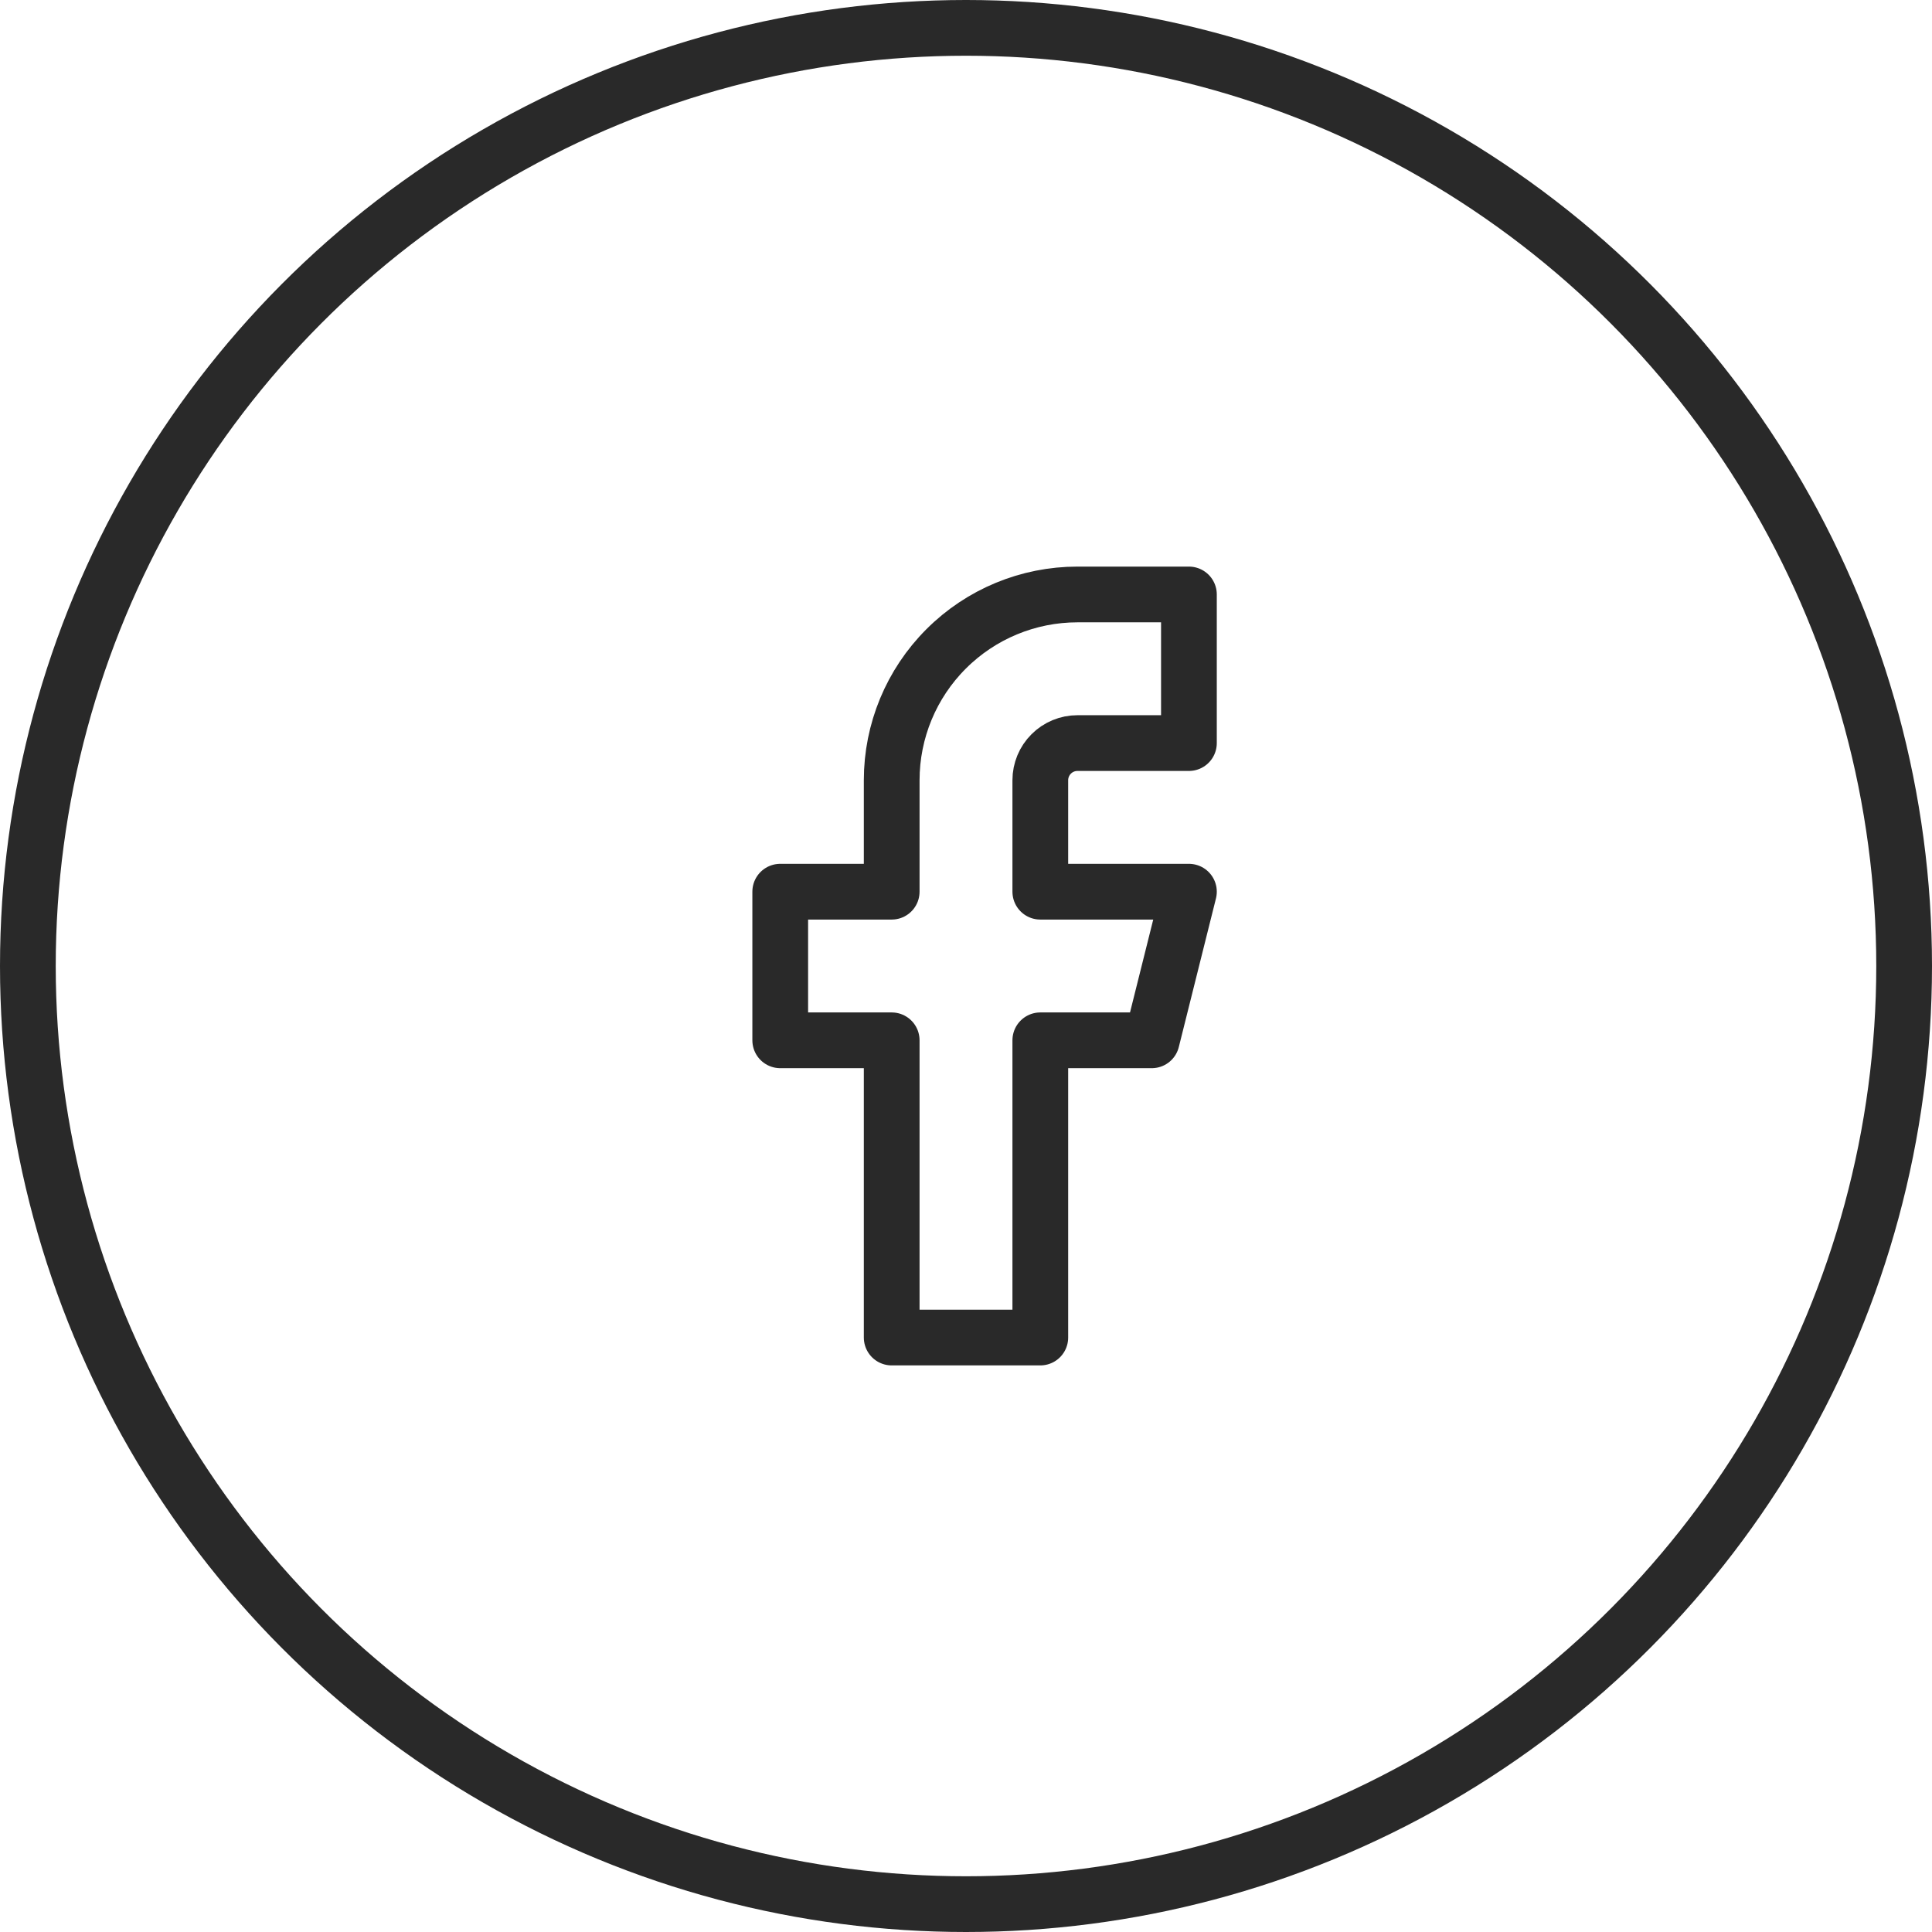
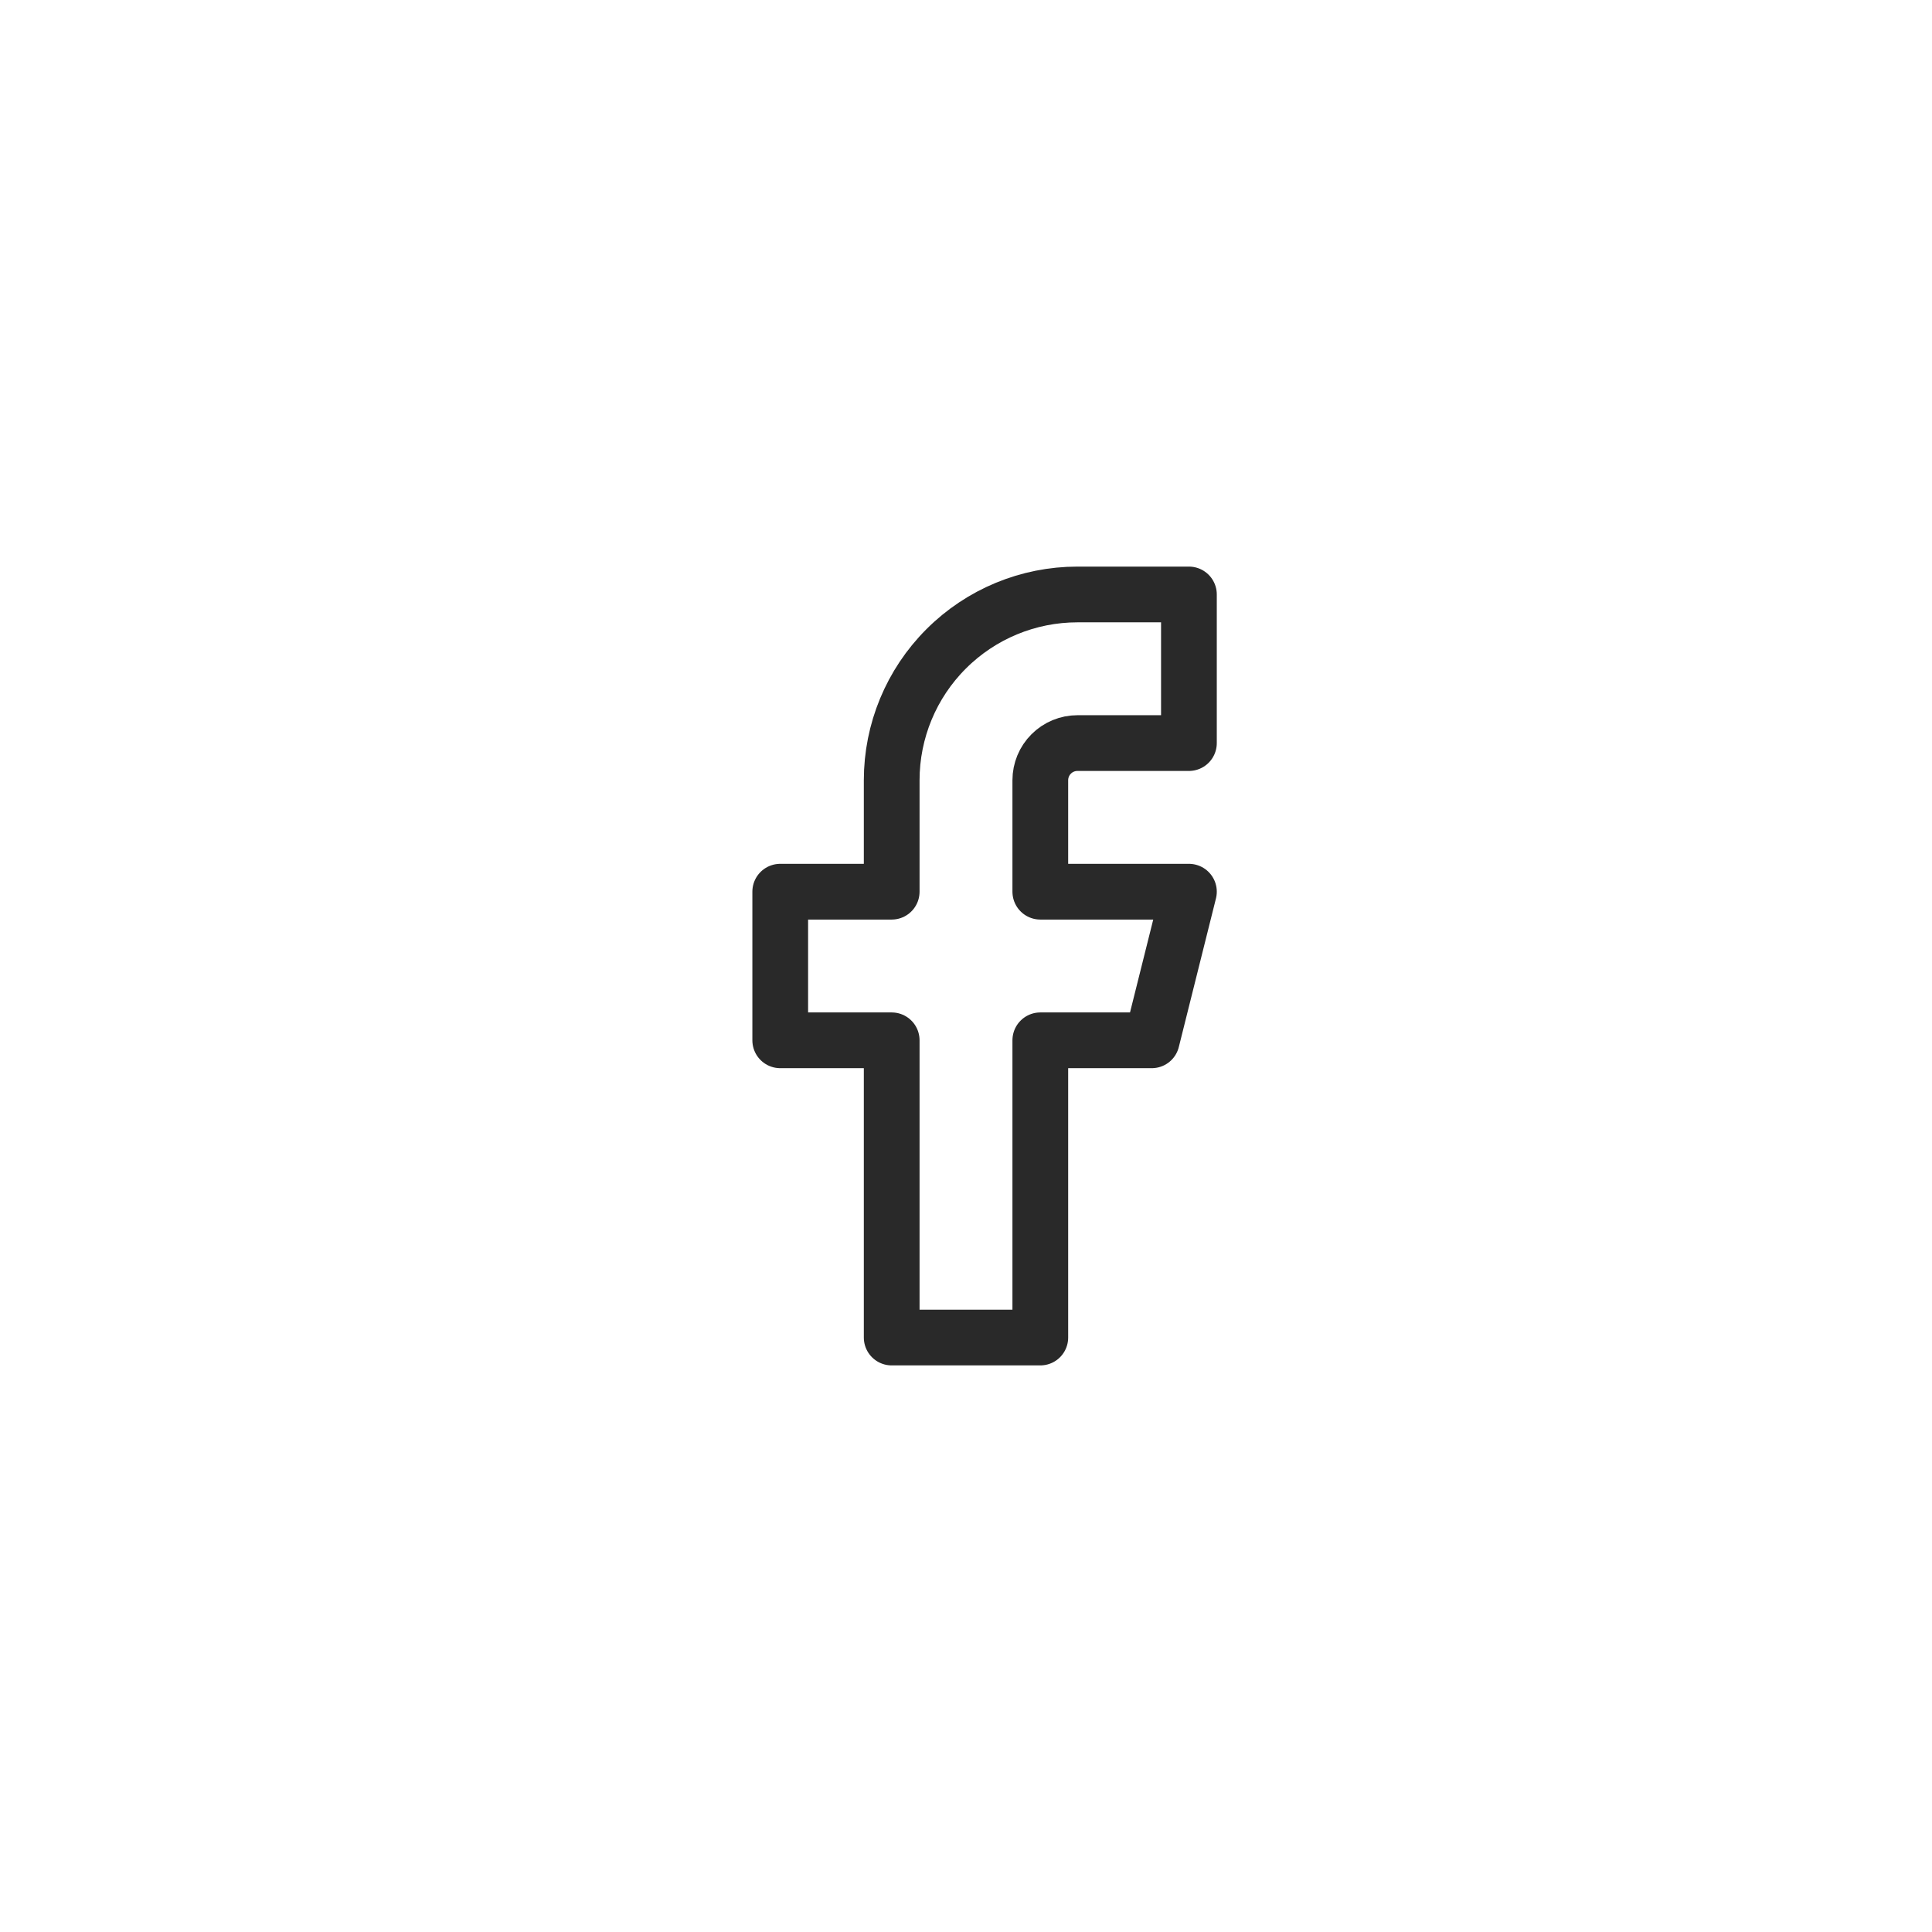
<svg xmlns="http://www.w3.org/2000/svg" width="52" height="52" viewBox="0 0 52 52" fill="none">
-   <circle cx="26" cy="26" r="25.25" stroke="#292929" stroke-width="1.5" />
  <path d="M32 16H29C27.674 16 26.402 16.527 25.465 17.465C24.527 18.402 24 19.674 24 21V24H21V28H24V36H28V28H31L32 24H28V21C28 20.735 28.105 20.48 28.293 20.293C28.48 20.105 28.735 20 29 20H32V16Z" stroke="#292929" stroke-width="1.5" stroke-linecap="round" stroke-linejoin="round" />
</svg>